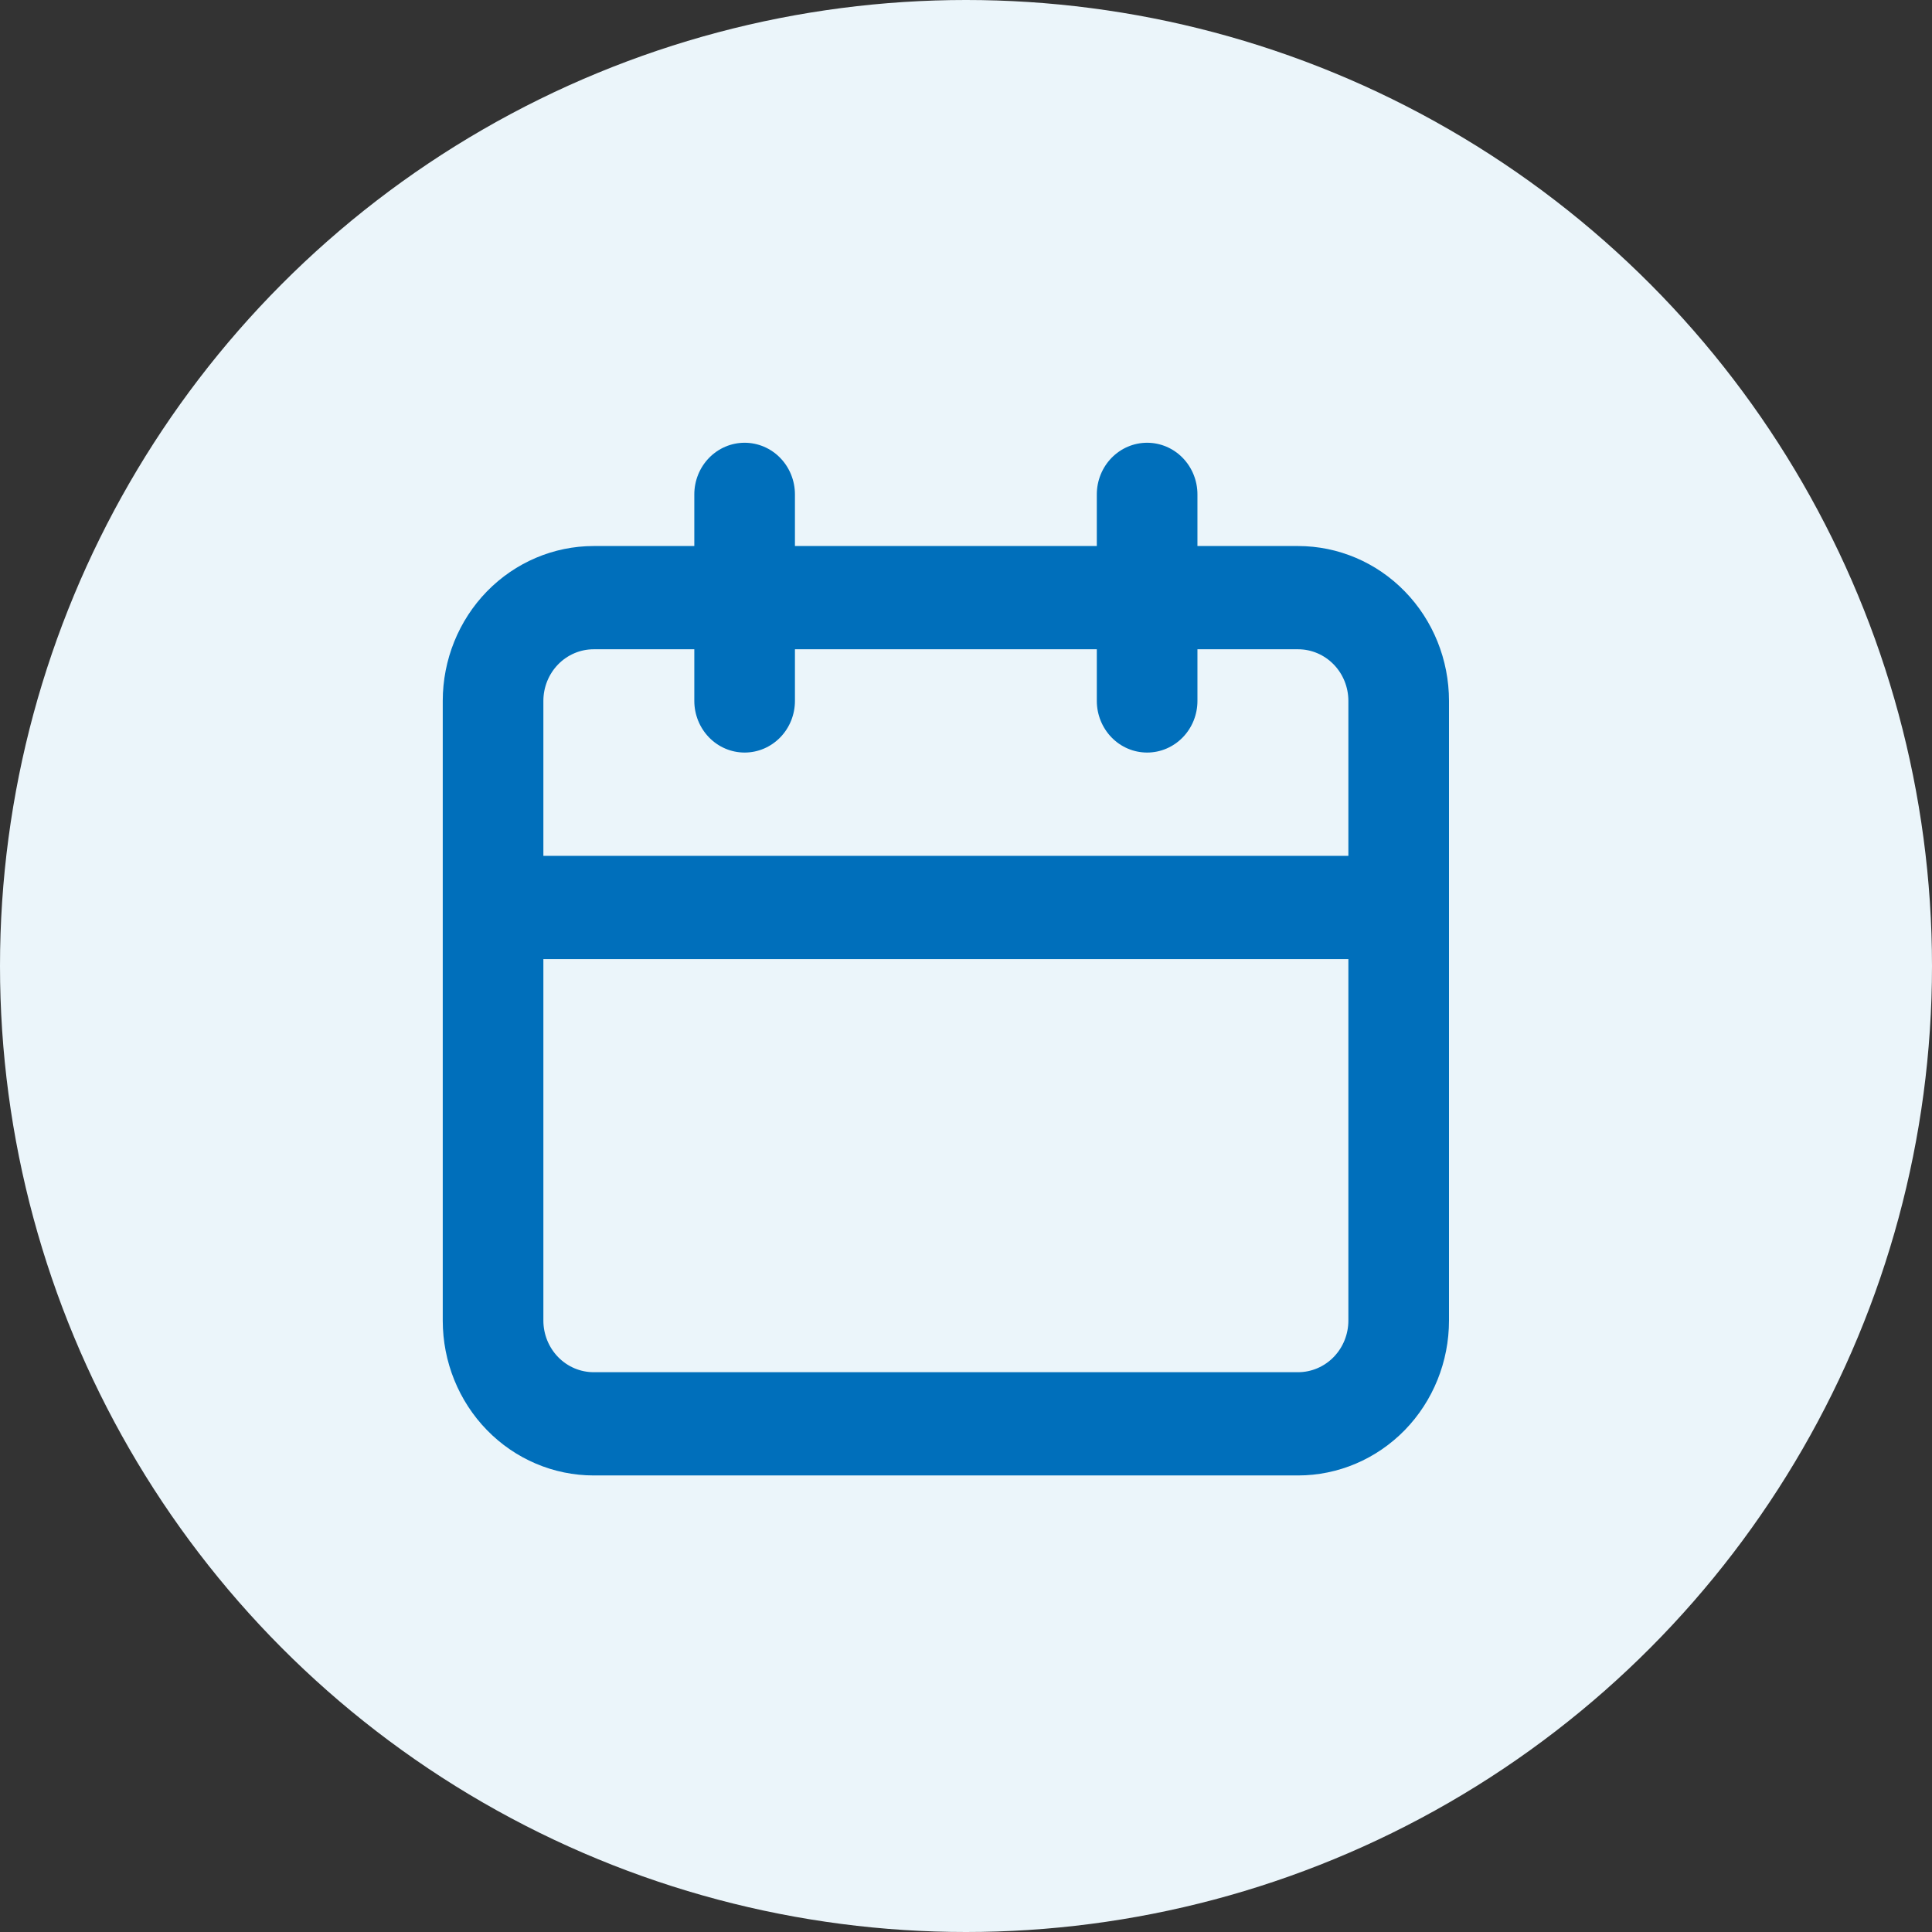
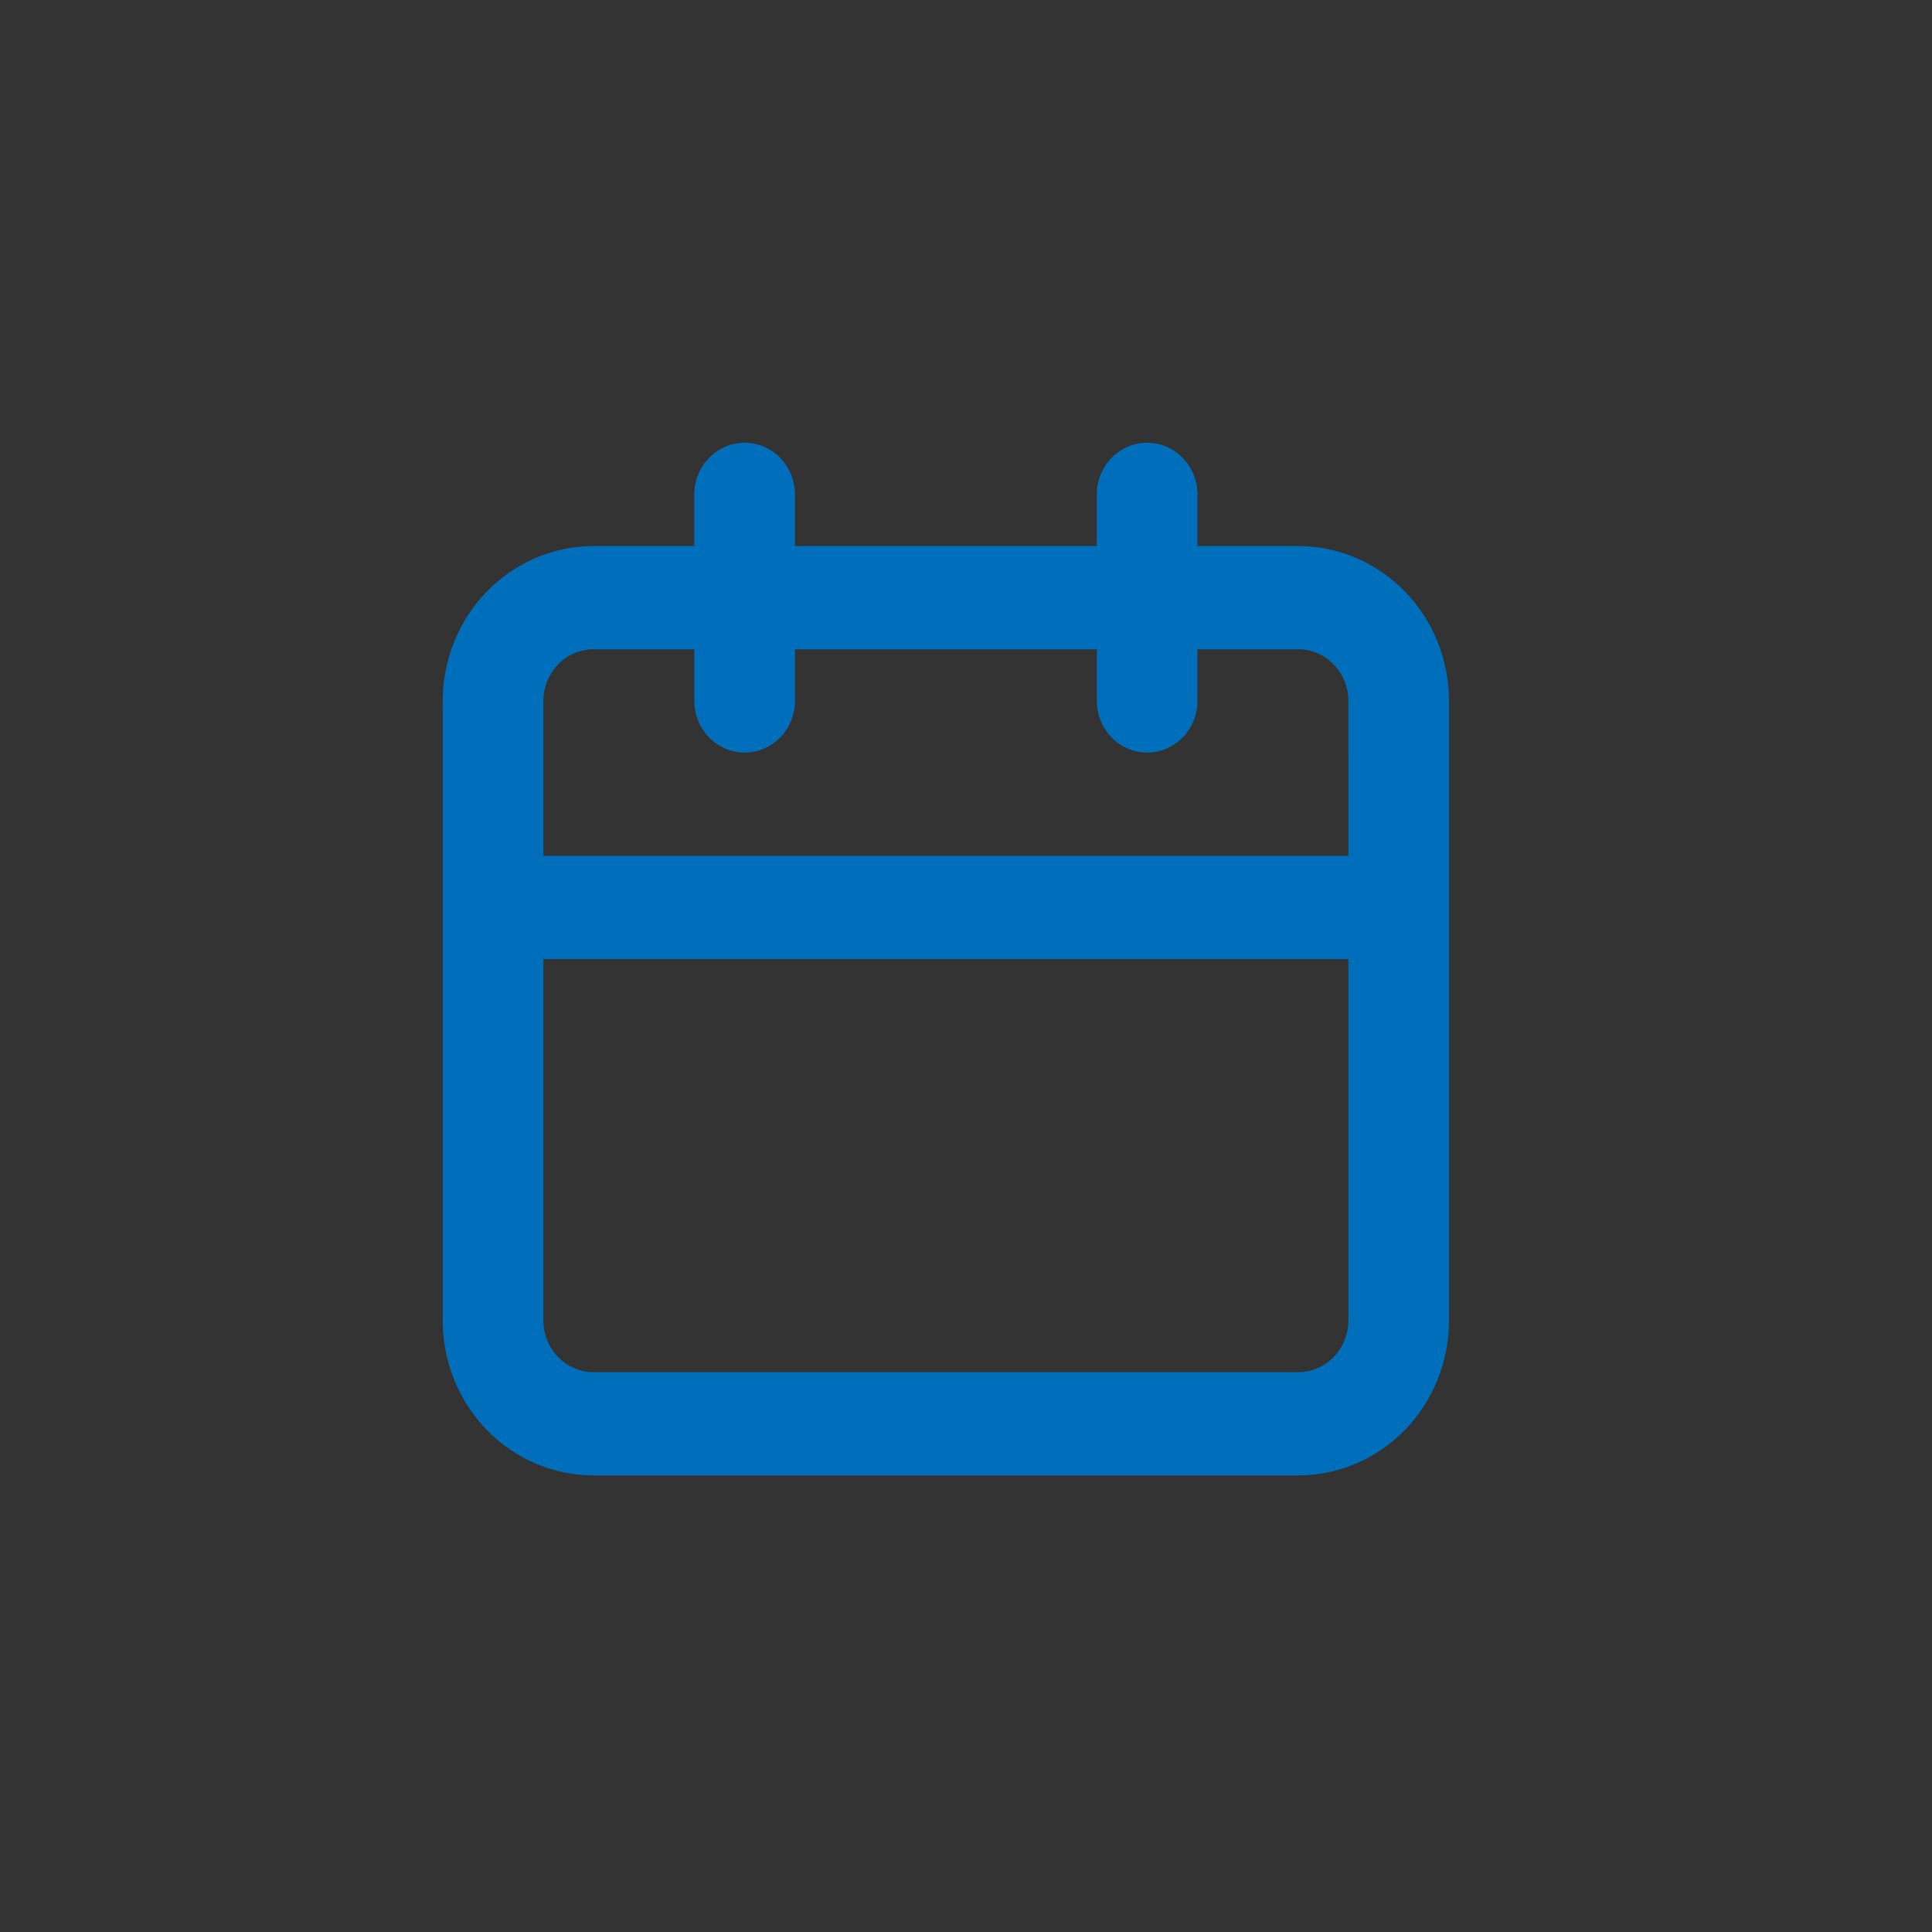
<svg xmlns="http://www.w3.org/2000/svg" fill="none" height="48" viewBox="0 0 48 48" width="48">
  <rect x="0" y="0" width="48" height="48" fill="#333333" stroke="none" />
-   <circle cx="24" cy="24" fill="#ebf5fa" r="24" />
  <path d="m32.25 13.566h-2.5v-1.283c0-.34-.132-.667-.366-.907-.234-.241-.552-.376-.884-.376s-.649.135-.884.376c-.234.24-.366.567-.366.907v1.283h-7.5v-1.283c0-.34-.132-.667-.366-.907-.234-.241-.552-.376-.884-.376s-.649.135-.884.376c-.234.24-.366.567-.366.907v1.283h-2.5c-.995 0-1.948.406-2.652 1.127-.703.722-1.098 1.701-1.098 2.721v15.395c0 1.021.395 2 1.098 2.721.703.722 1.657 1.127 2.652 1.127h17.5c.995 0 1.948-.406 2.652-1.127.703-.722 1.098-1.701 1.098-2.721v-15.395c0-1.021-.395-2-1.098-2.721-.703-.722-1.657-1.127-2.652-1.127zm1.25 19.243c0 .34-.132.667-.366.907-.234.24-.552.376-.884.376h-17.5c-.332 0-.649-.135-.884-.376-.234-.241-.366-.567-.366-.907v-8.98h20zm0-11.546h-20v-3.849c0-.34.132-.667.366-.907s.552-.376.884-.376h2.5v1.283c0 .34.132.666.366.907s.552.376.884.376.649-.135.884-.376.366-.567.366-.907v-1.283h7.5v1.283c0 .34.132.666.366.907s.552.376.884.376.649-.135.884-.376.366-.567.366-.907v-1.283h2.5c.332 0 .649.135.884.376s.366.567.366.907z" fill="#006fbb" />
</svg>